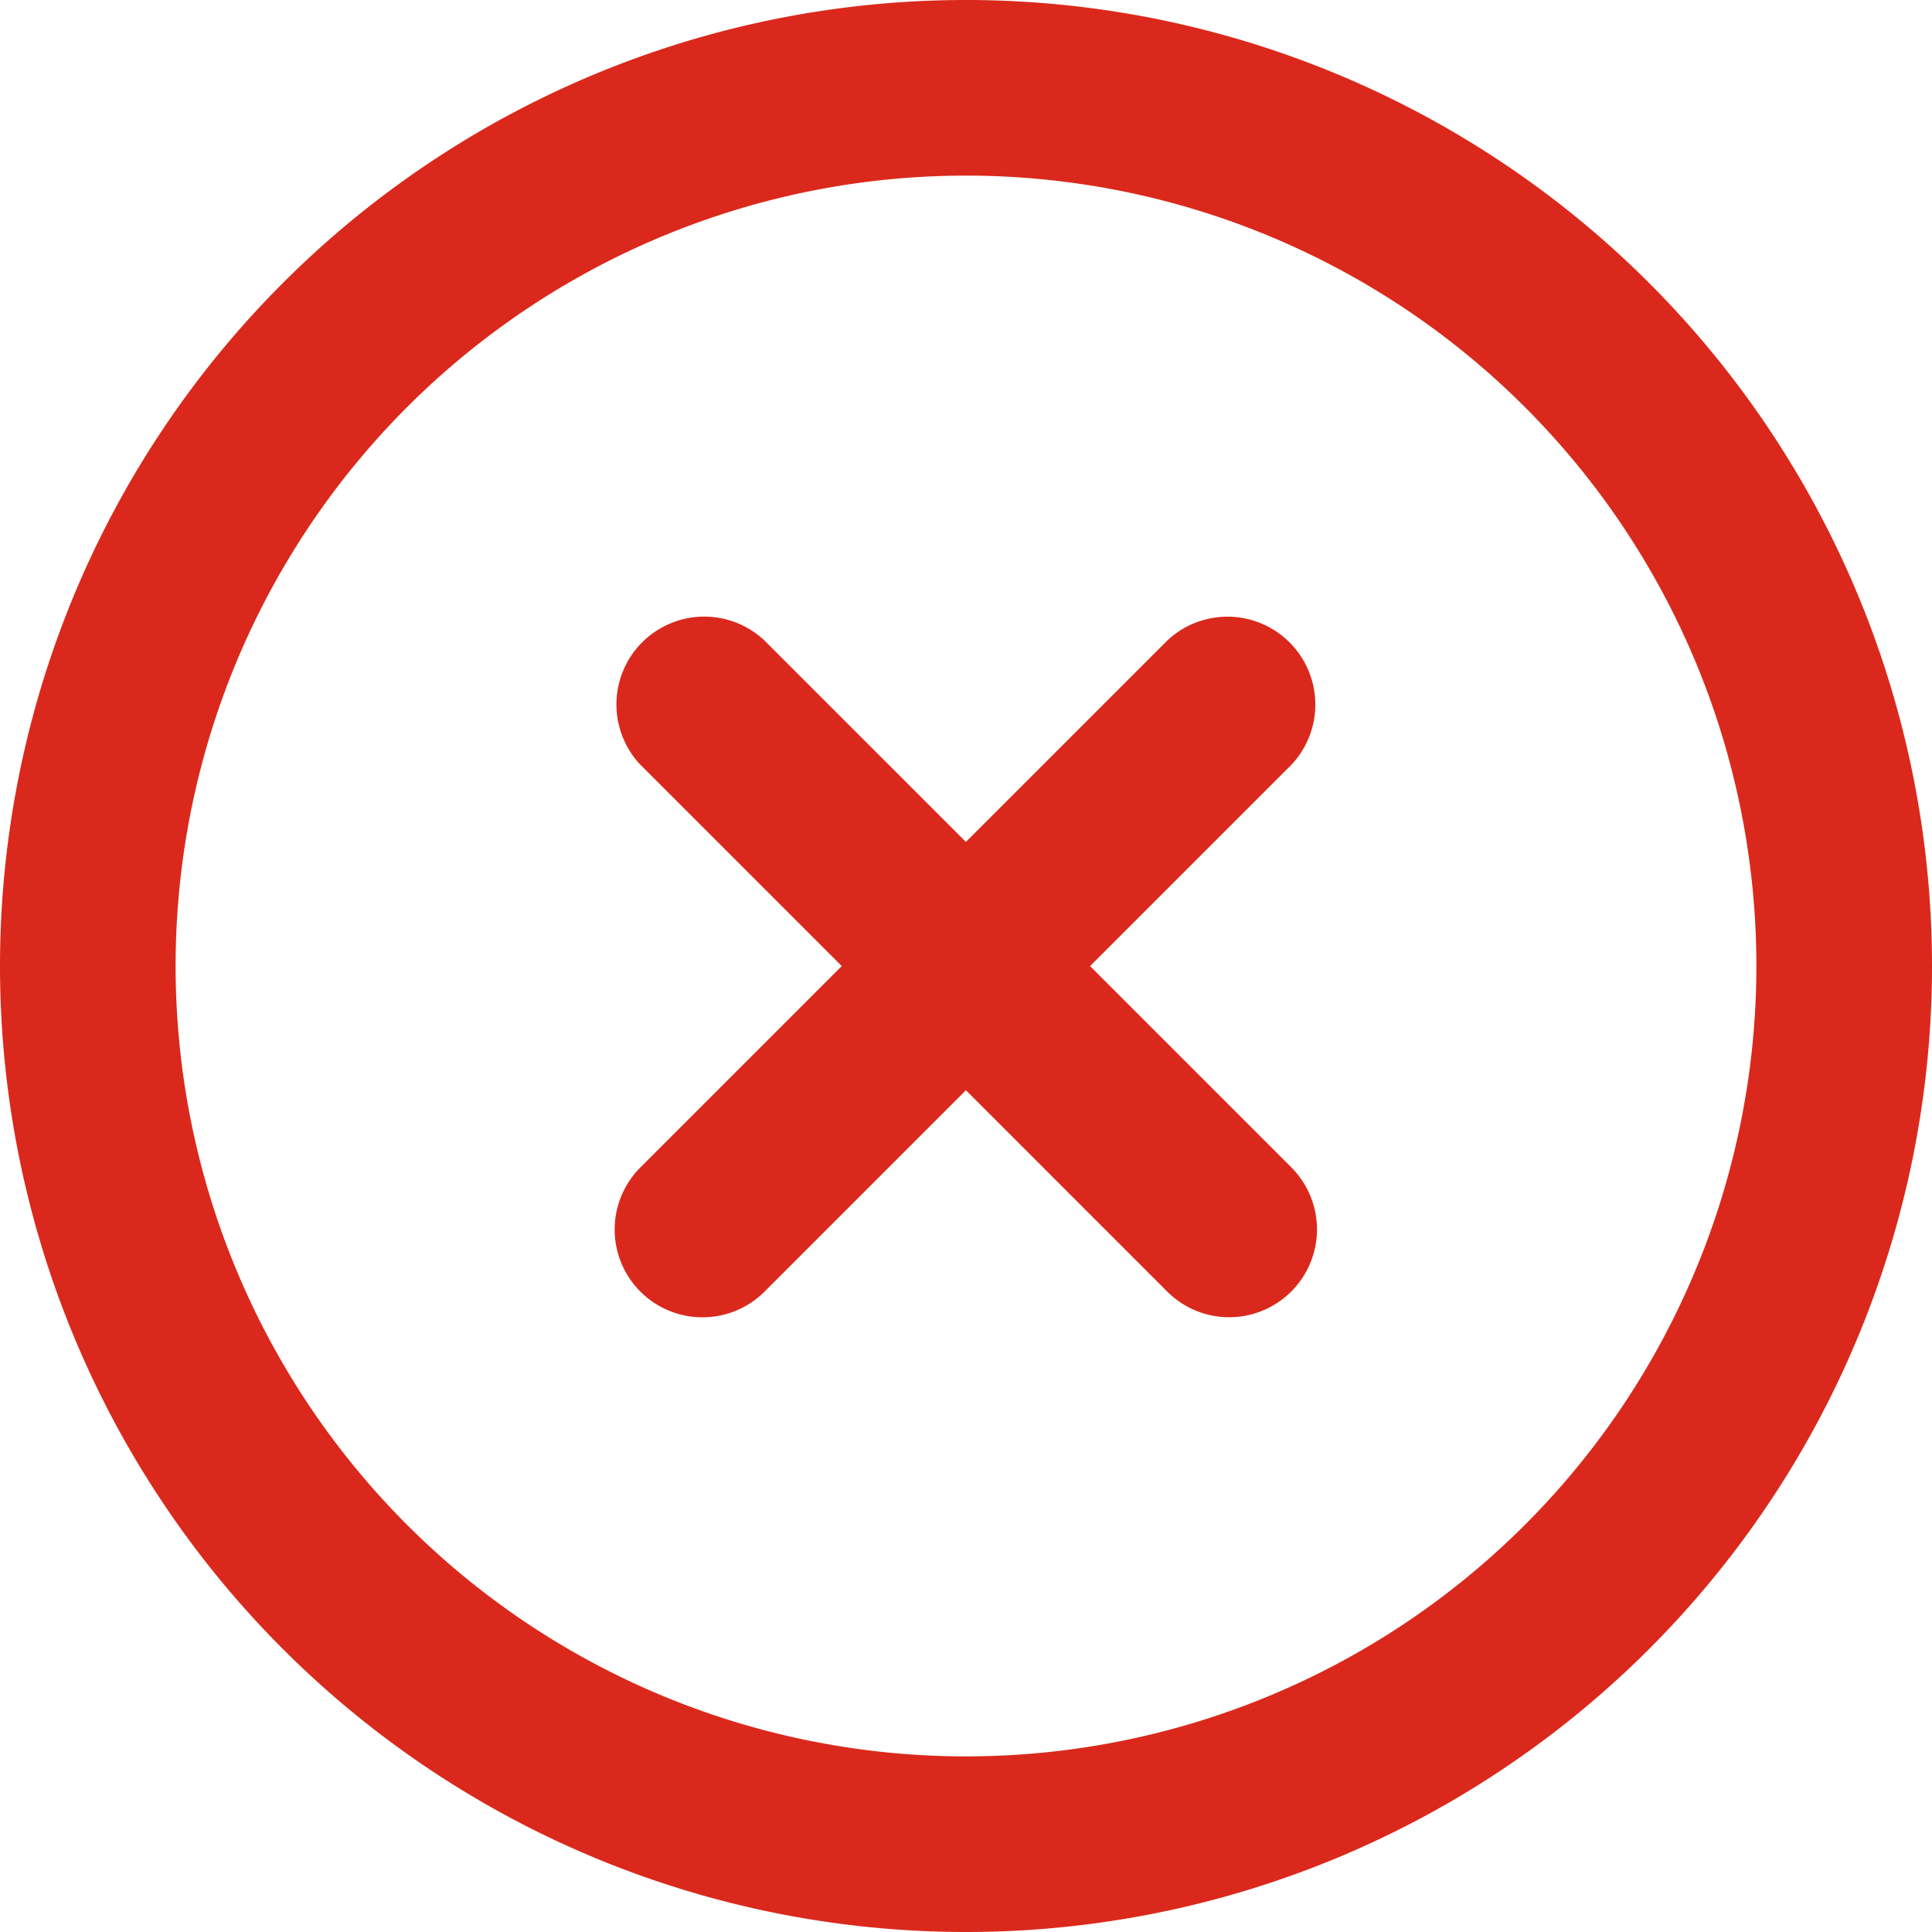
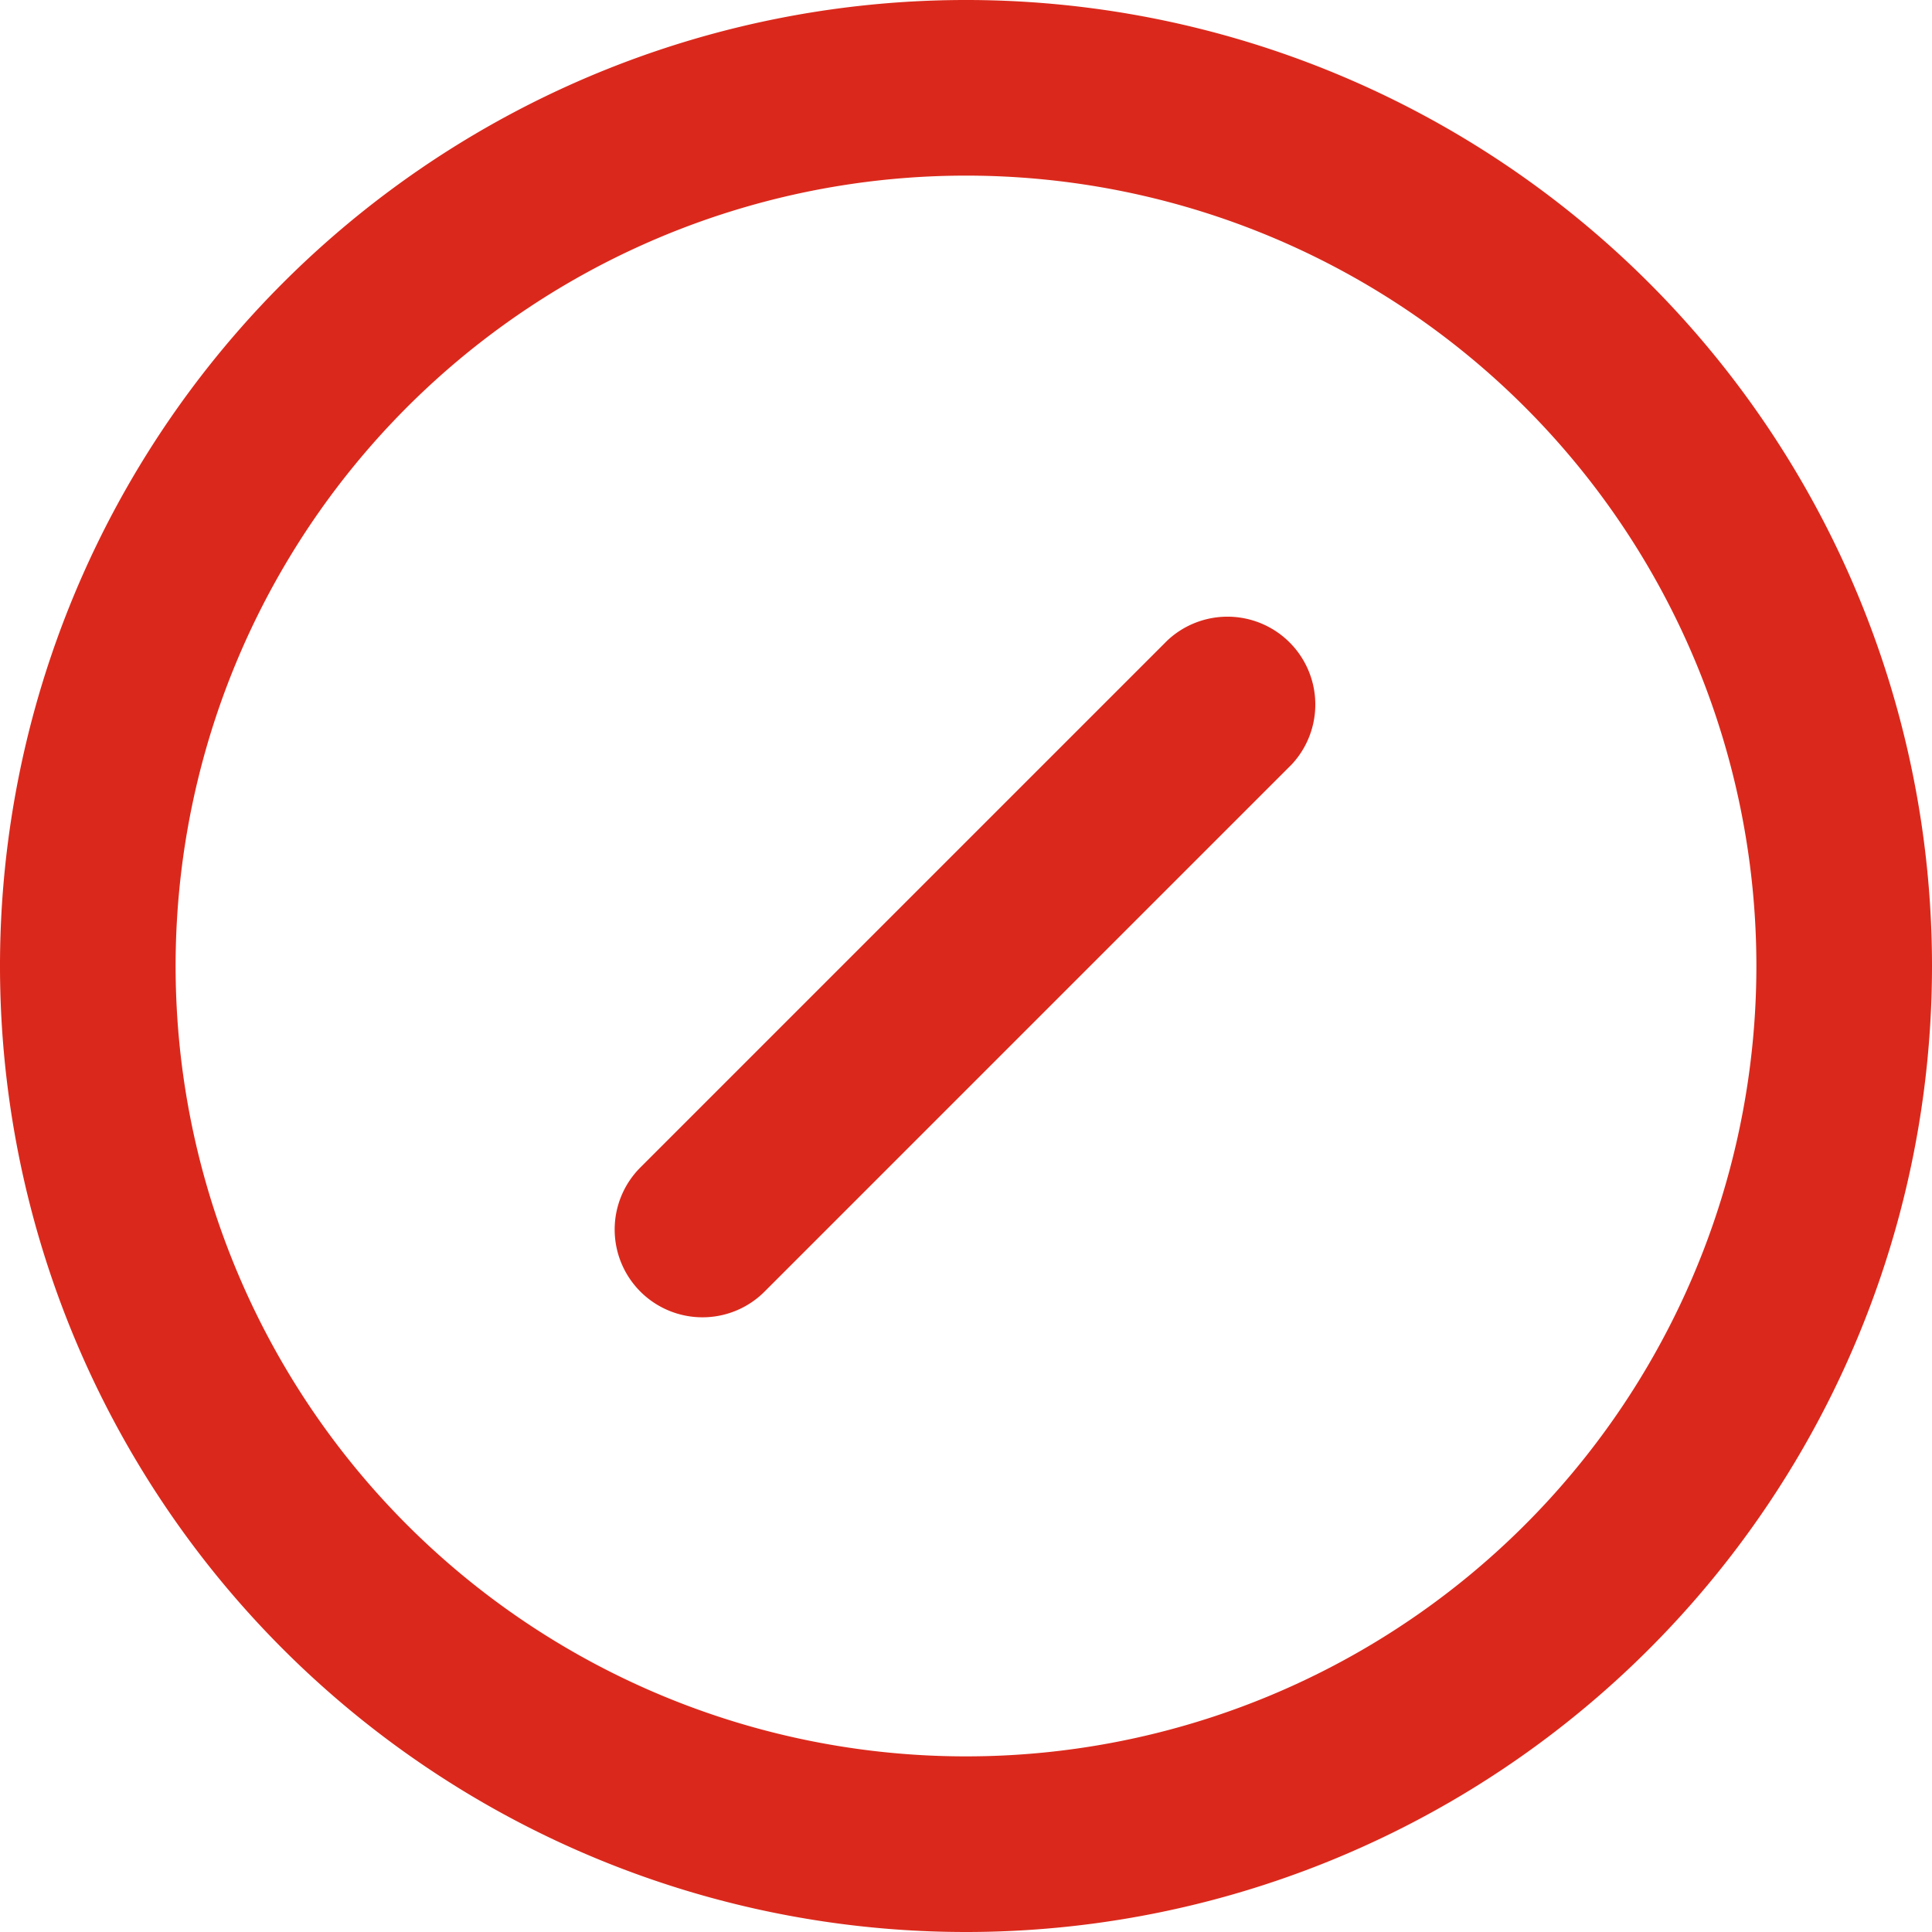
<svg xmlns="http://www.w3.org/2000/svg" id="Estados_ícono_notificación." data-name="Estados ícono notificación." width="30" height="30" viewBox="0 0 30 30">
  <g id="Grupo_38983" data-name="Grupo 38983">
    <path id="Trazado_28432" data-name="Trazado 28432" d="M246.563,666.539a15,15,0,1,1,15-15,15,15,0,0,1-15,15m0-27.273a12.273,12.273,0,1,0,12.273,12.273,12.272,12.272,0,0,0-12.273-12.273" transform="translate(-231.563 -636.539)" fill="#da291c" />
    <path id="Trazado_28433" data-name="Trazado 28433" d="M239.927,654.444a1.363,1.363,0,0,1-.964-2.328l8.182-8.182a1.364,1.364,0,0,1,1.928,1.928l-8.182,8.182a1.36,1.36,0,0,1-.964.4" transform="translate(-229.018 -633.989)" fill="#da291c" />
-     <path id="Trazado_28434" data-name="Trazado 28434" d="M248.1,654.443a1.36,1.36,0,0,1-.964-.4l-8.182-8.182a1.364,1.364,0,0,1,1.928-1.928l8.182,8.182a1.364,1.364,0,0,1-.964,2.328" transform="translate(-229.013 -633.989)" fill="#da291c" />
  </g>
</svg>